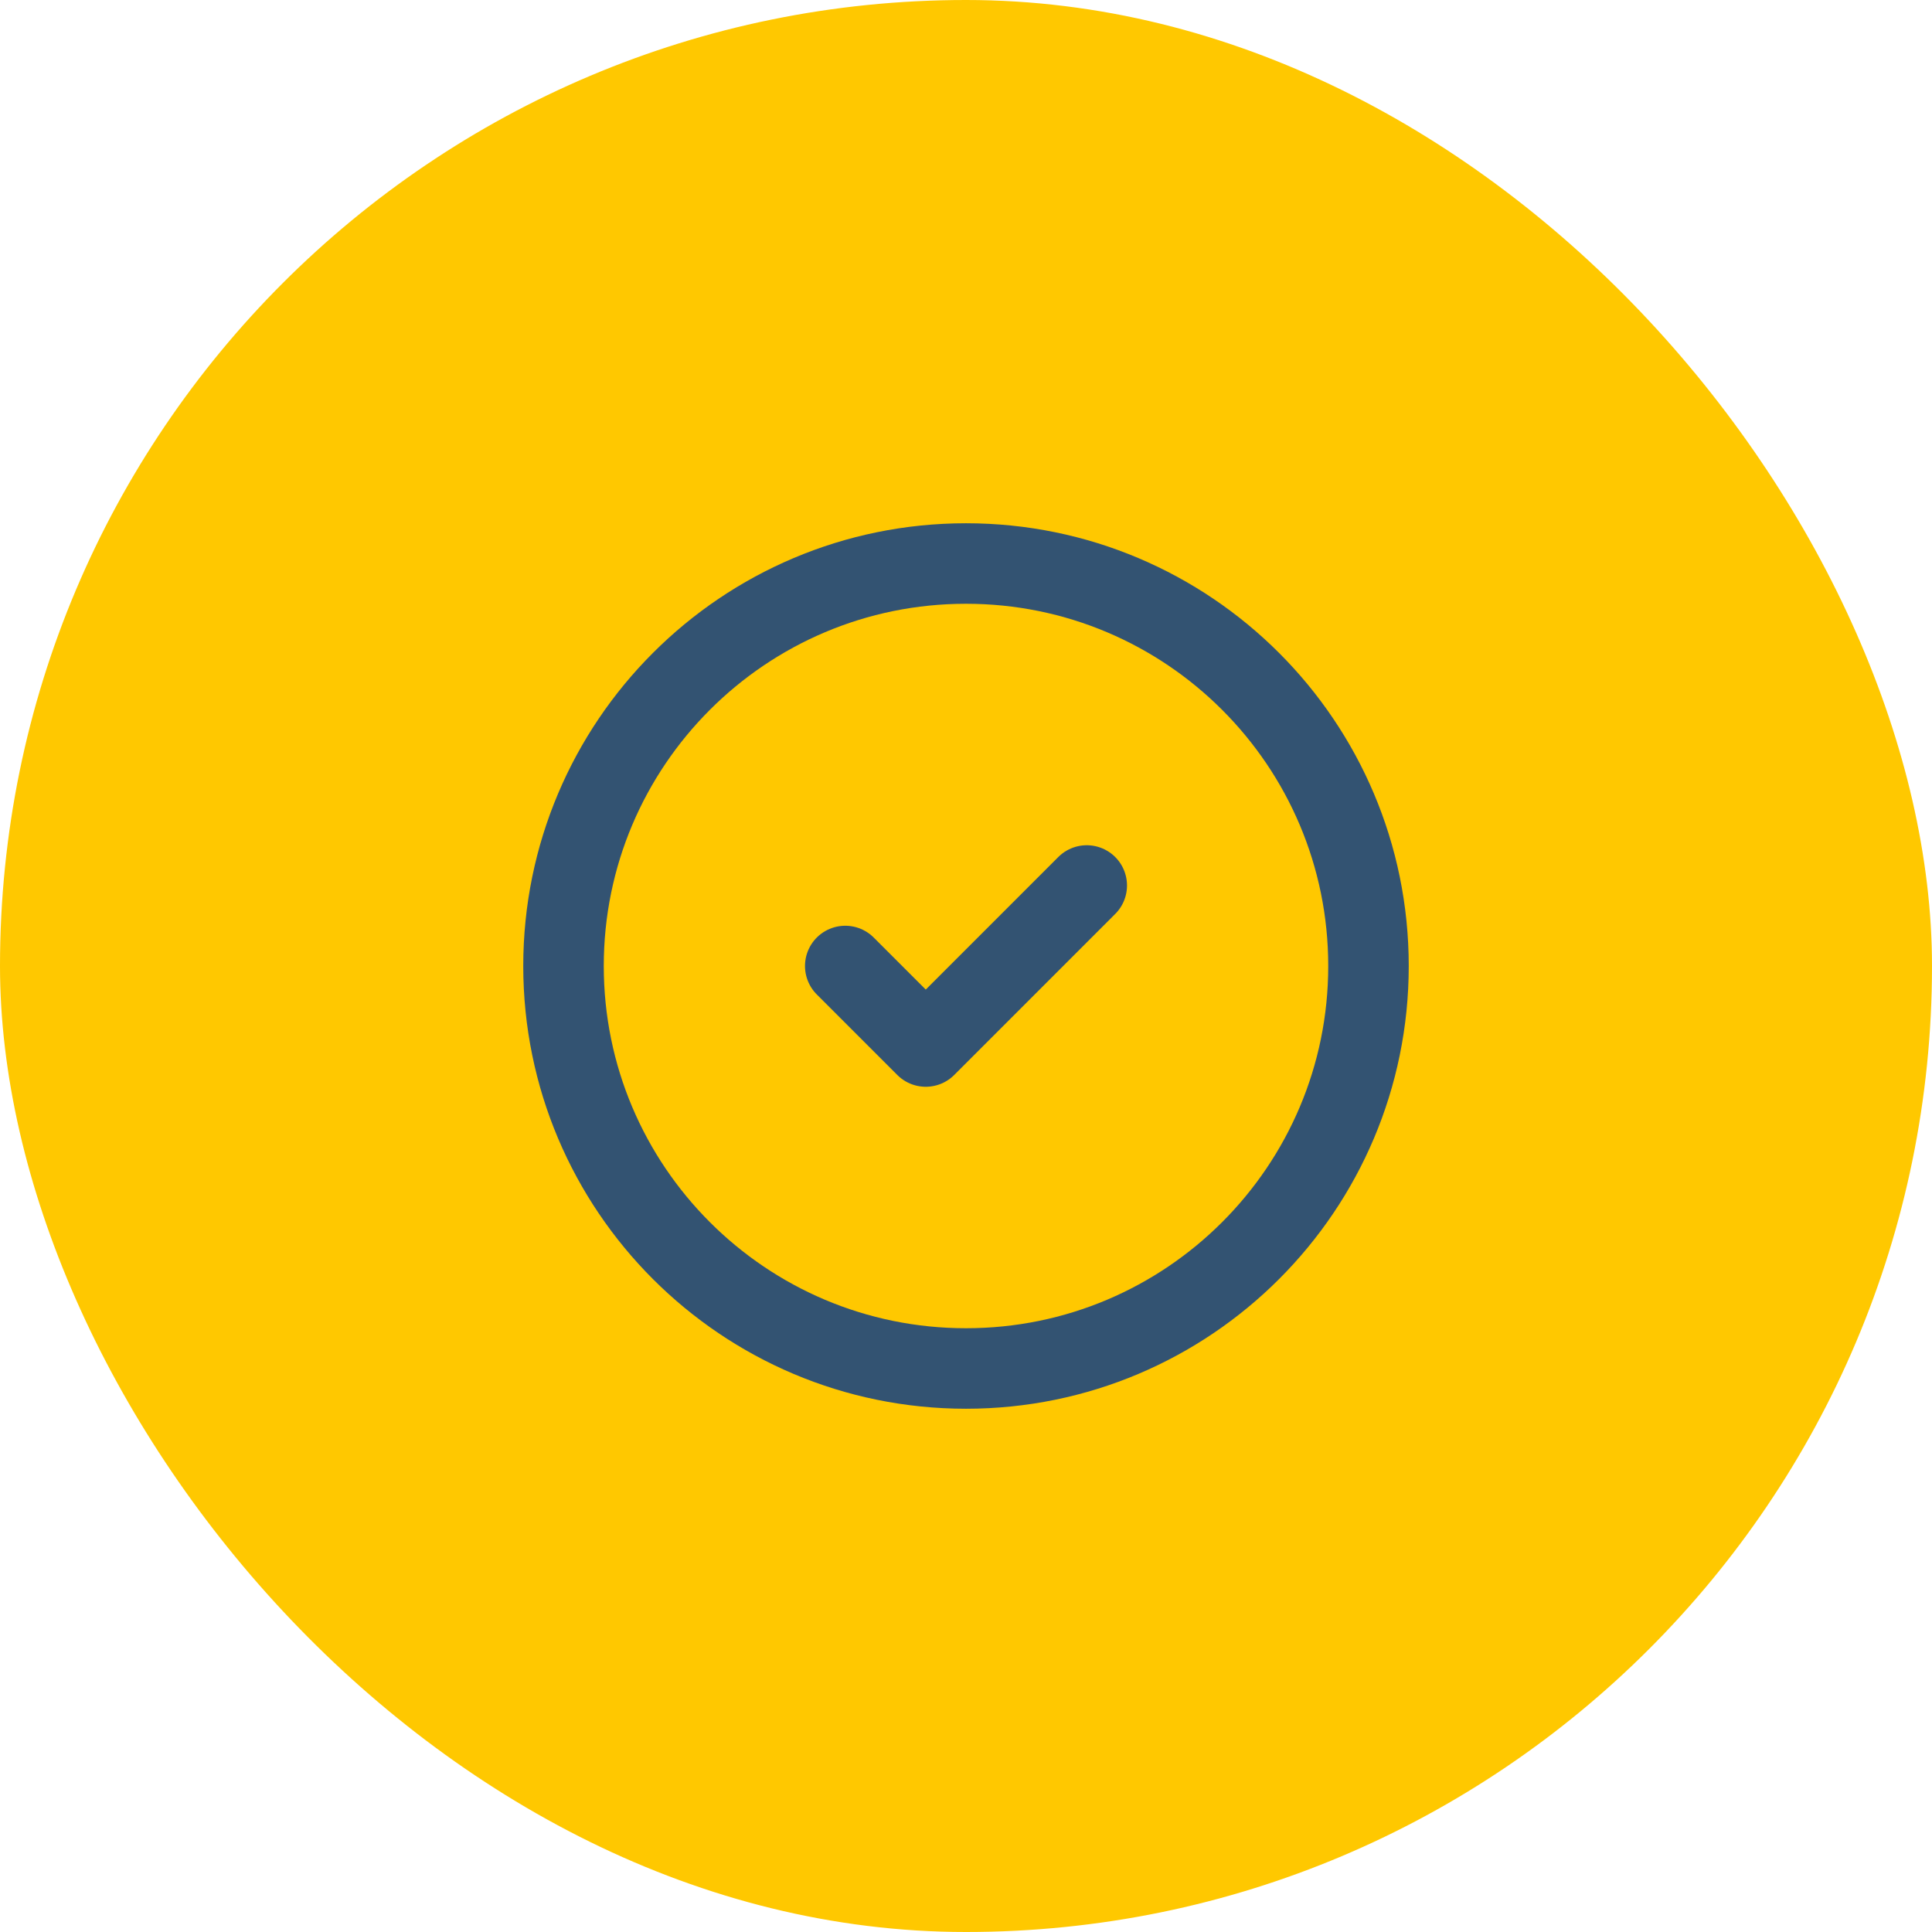
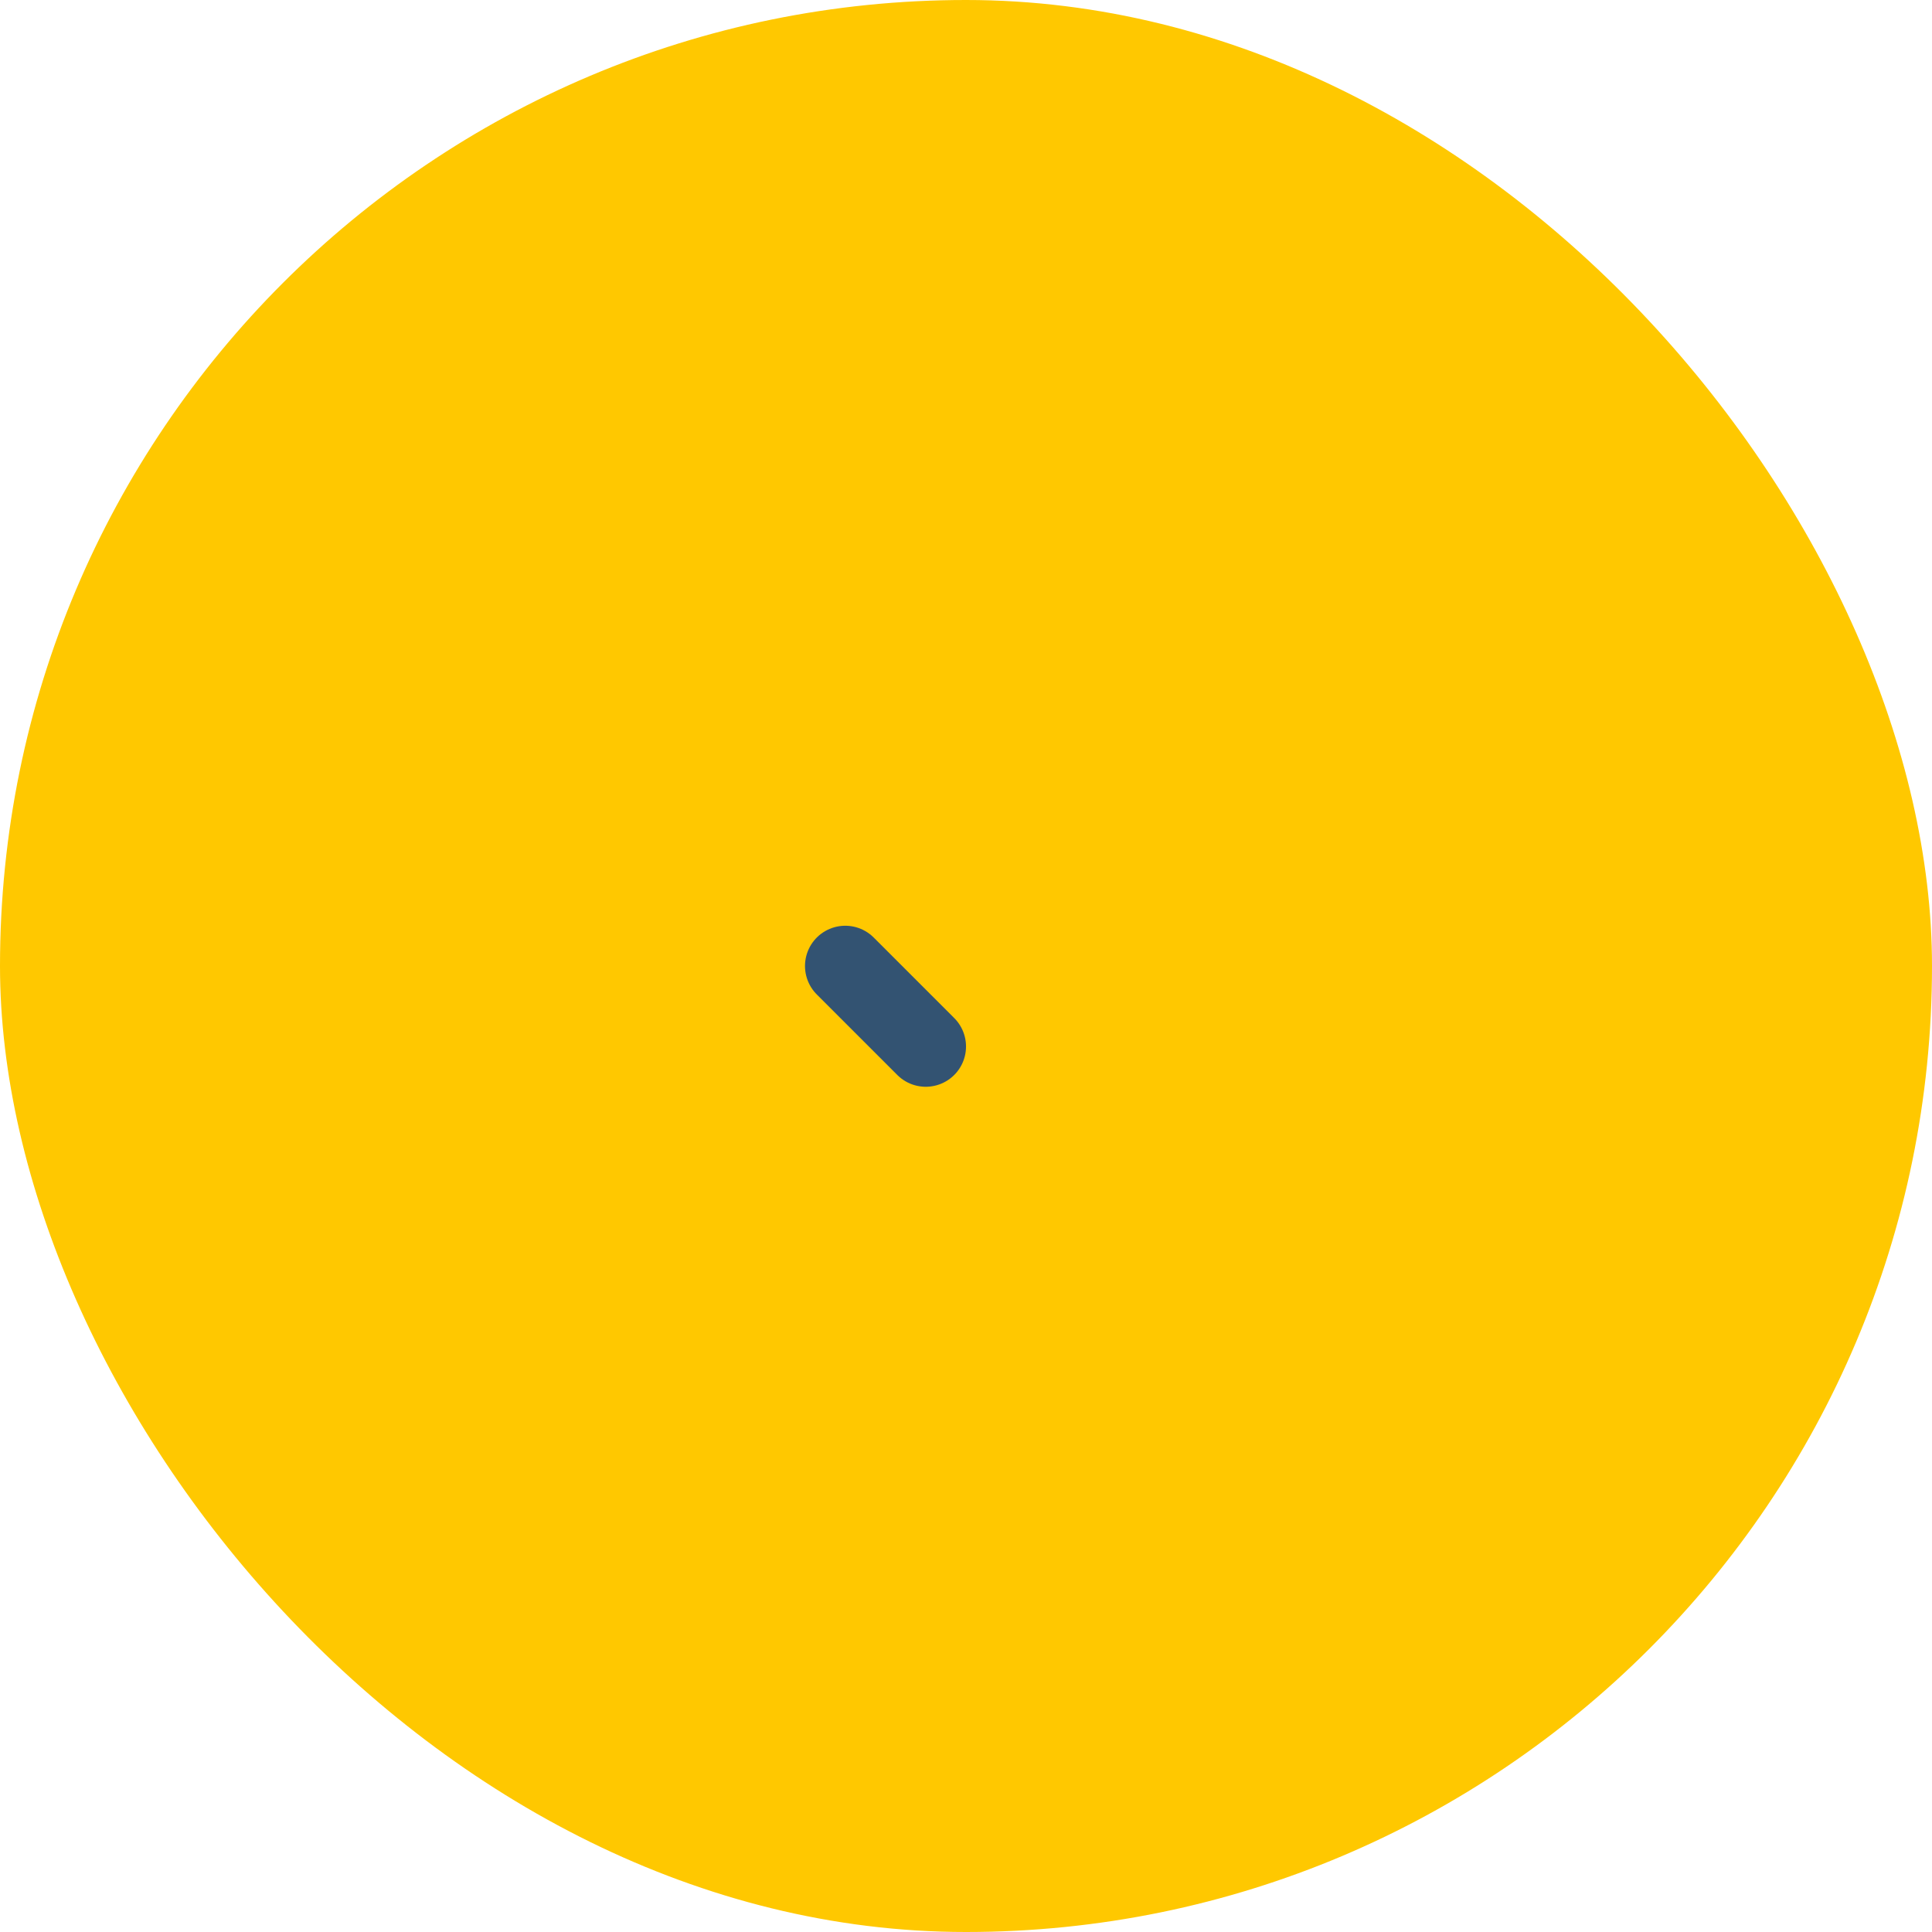
<svg xmlns="http://www.w3.org/2000/svg" width="64" height="64" viewBox="0 0 64 64" fill="none">
  <rect width="64" height="64" rx="32" fill="#FFC800" />
-   <path d="M32 45.333C39.364 45.333 45.333 39.364 45.333 32C45.333 24.636 39.364 18.667 32 18.667C24.636 18.667 18.667 24.636 18.667 32C18.667 39.364 24.636 45.333 32 45.333Z" stroke="#335372" stroke-width="2.667" stroke-linecap="round" stroke-linejoin="round" />
-   <path d="M28 32L30.667 34.667L36 29.333" stroke="#335372" stroke-width="2.667" stroke-linecap="round" stroke-linejoin="round" />
+   <path d="M28 32L30.667 34.667" stroke="#335372" stroke-width="2.667" stroke-linecap="round" stroke-linejoin="round" />
</svg>